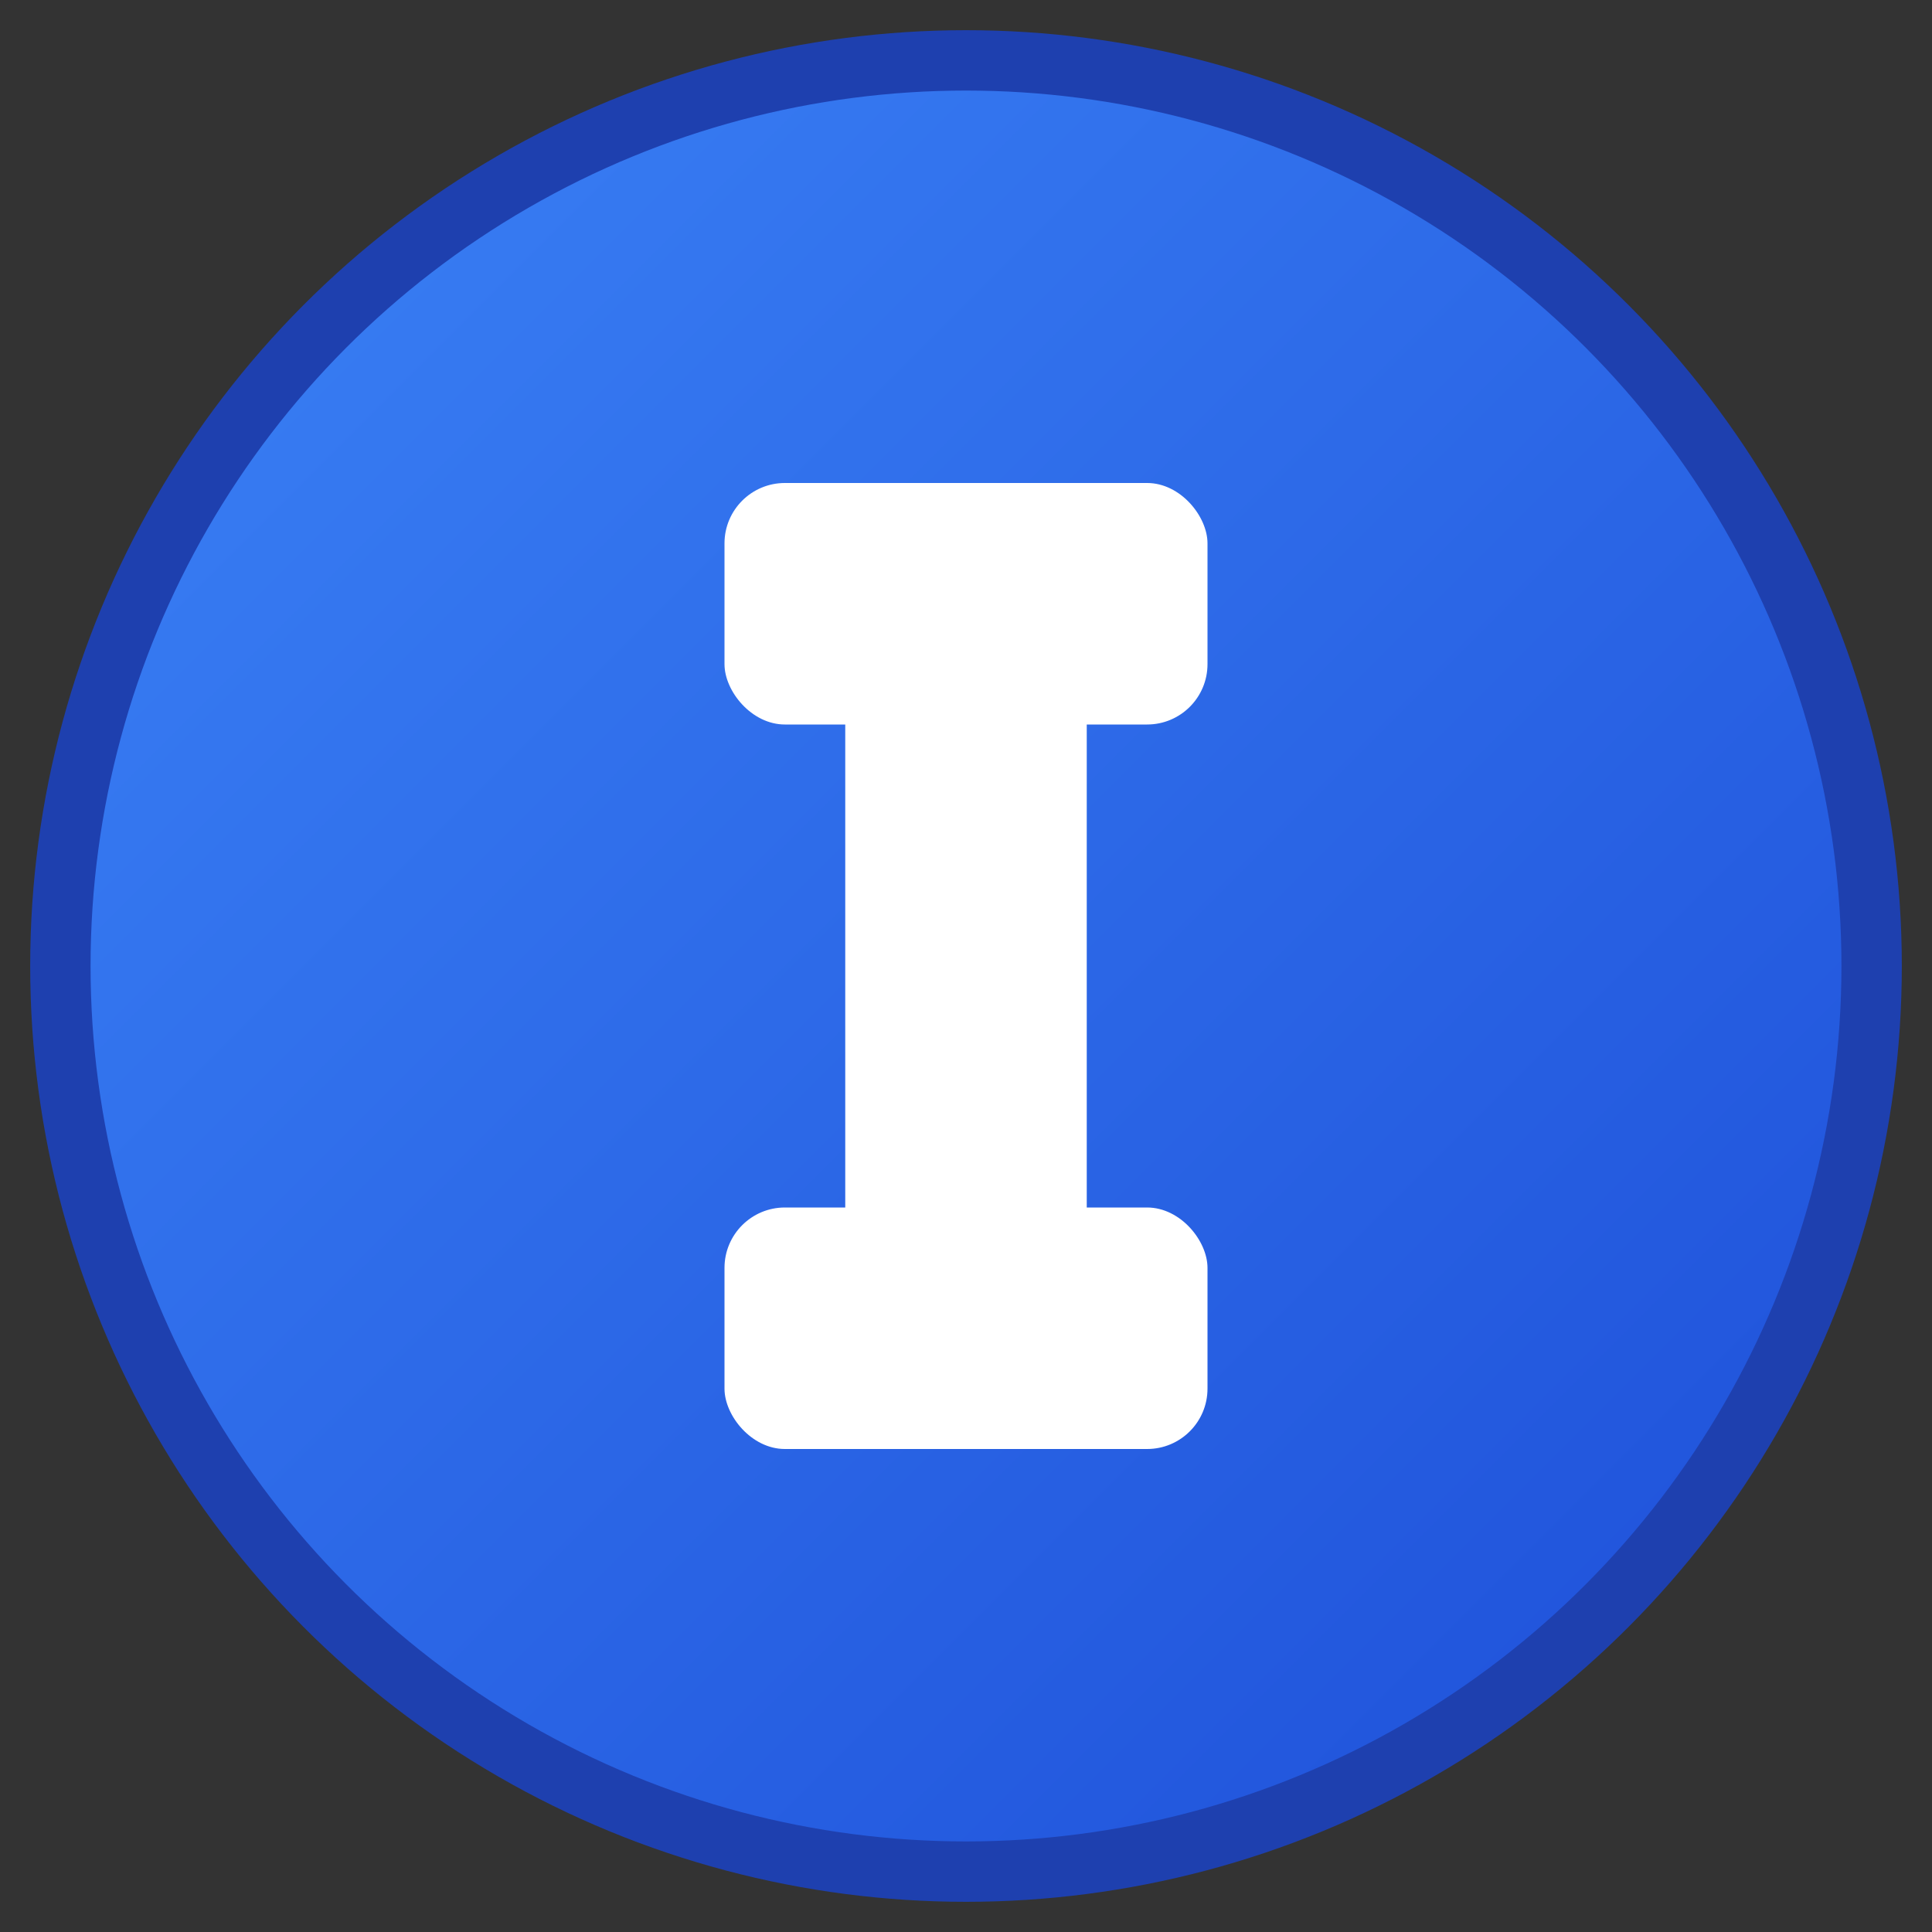
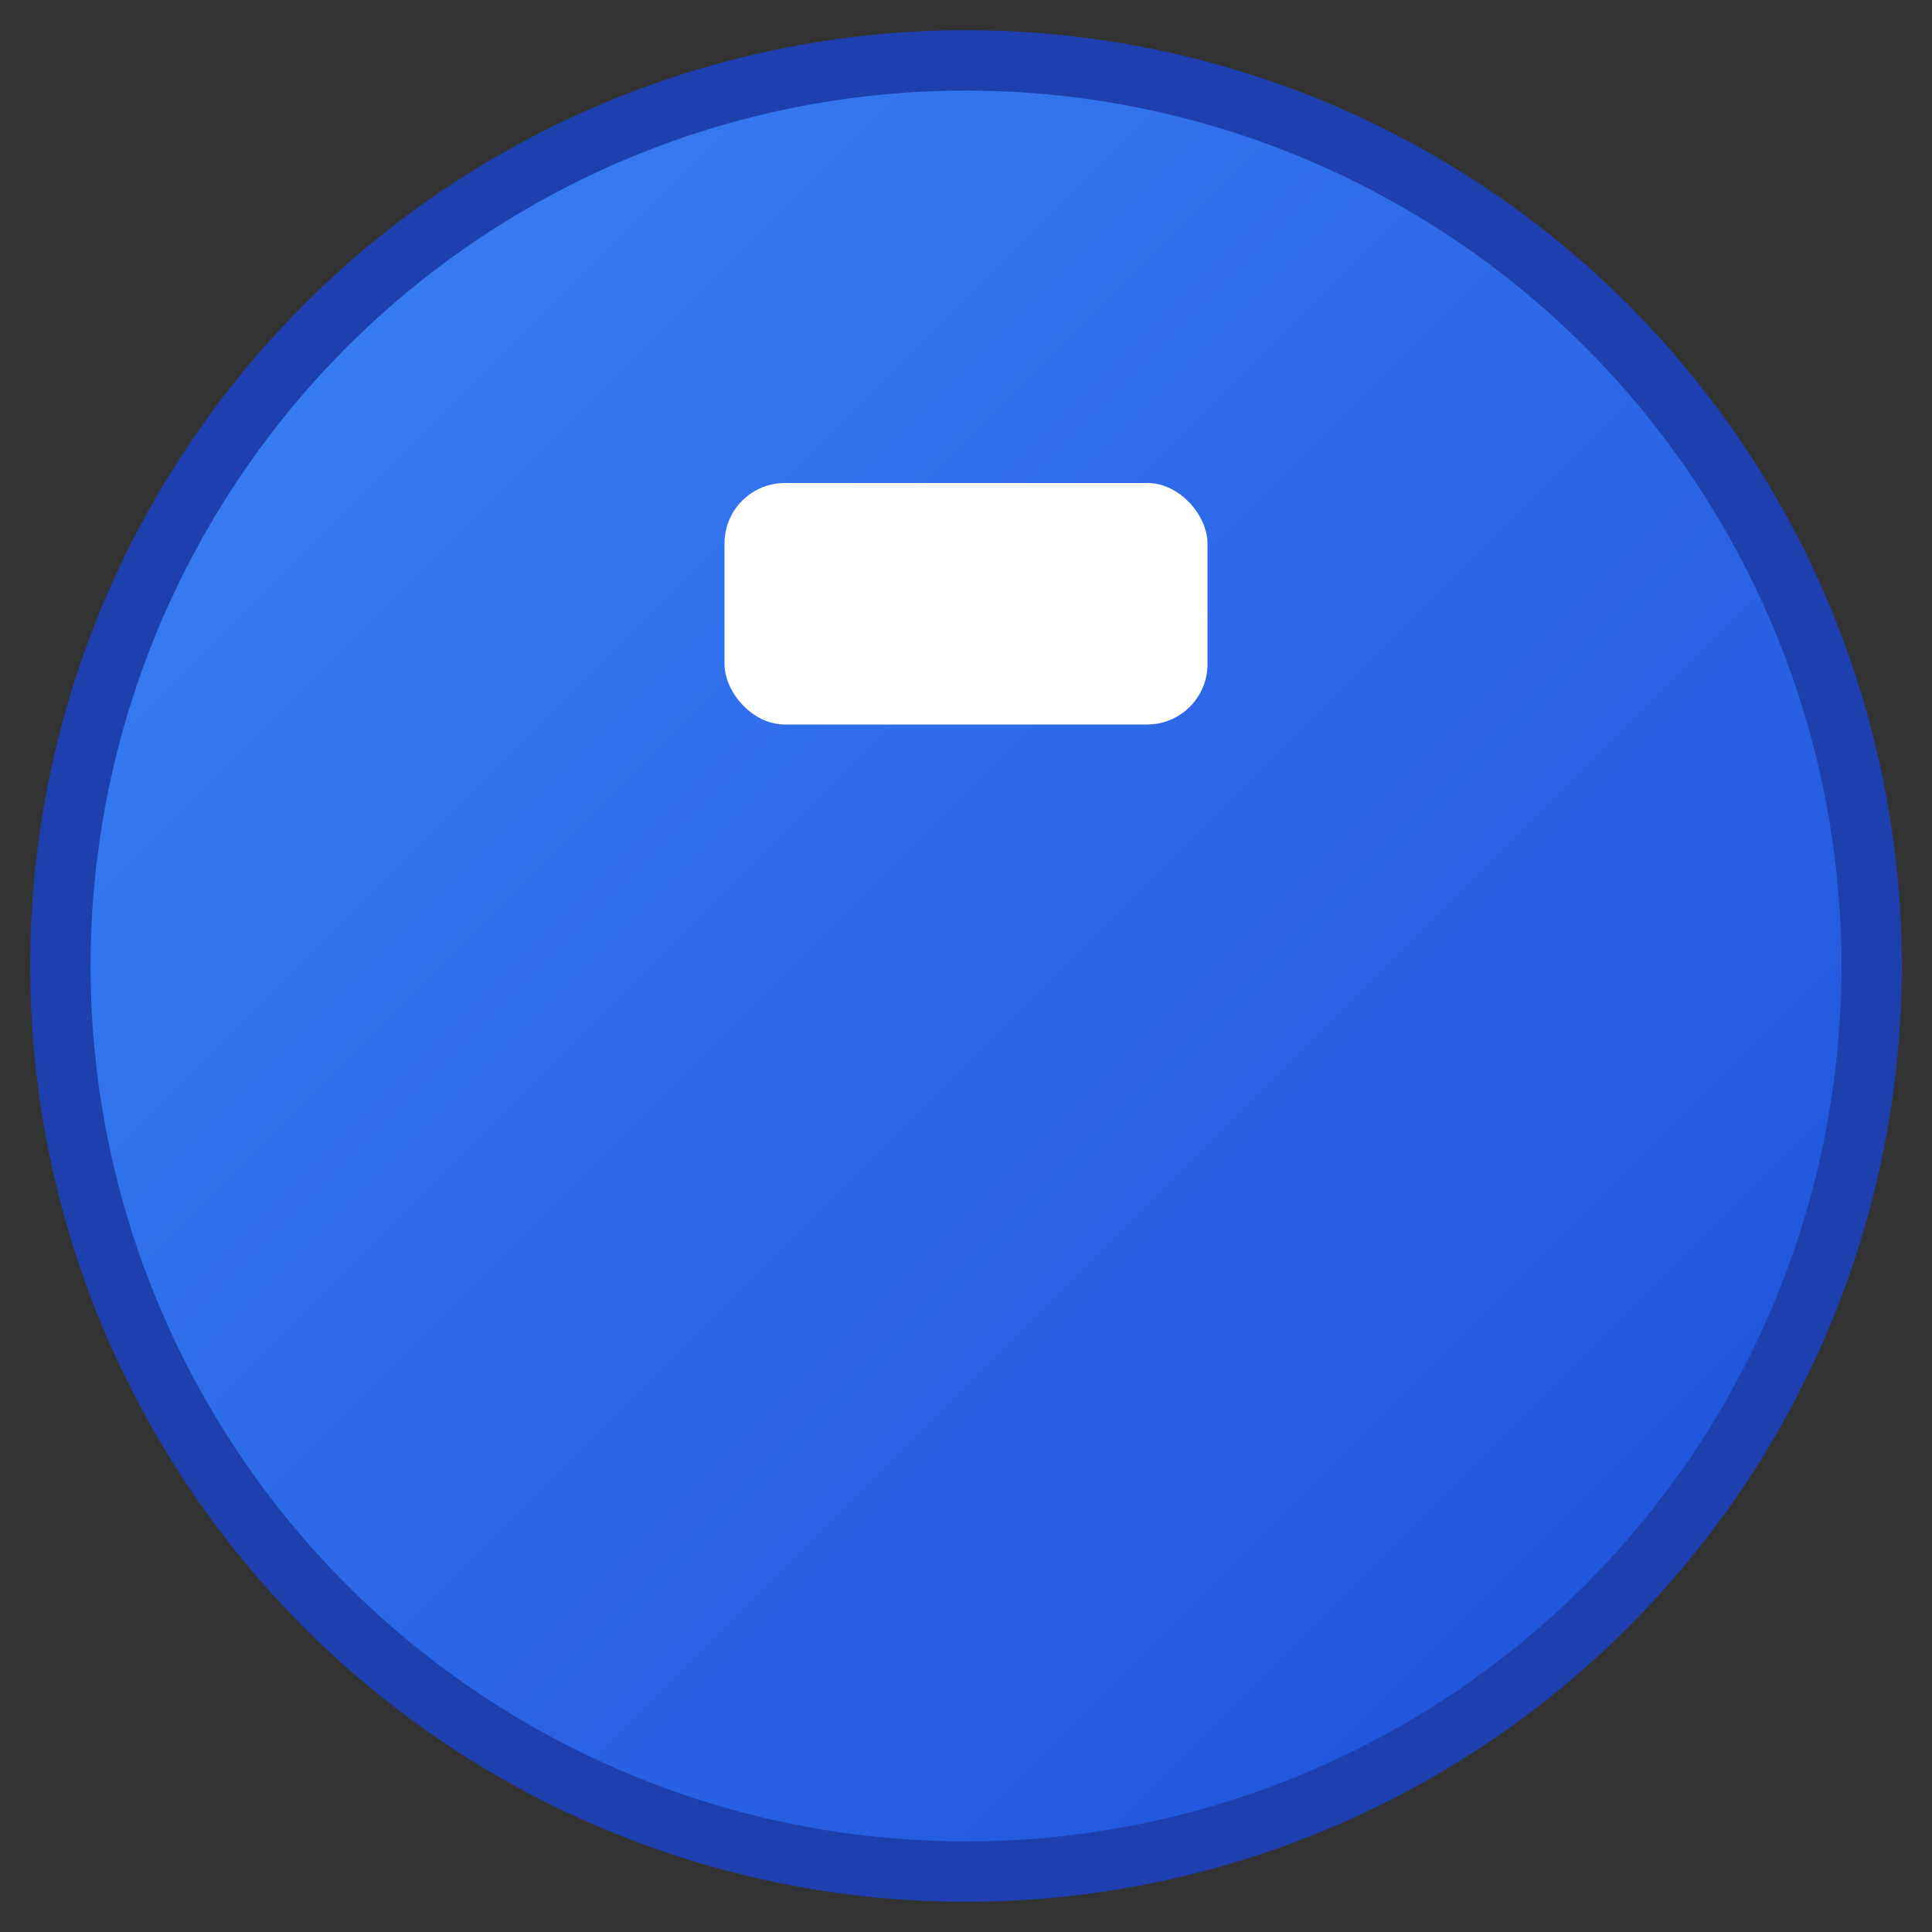
<svg xmlns="http://www.w3.org/2000/svg" viewBox="0 0 32 32" width="32" height="32">
  <rect x="0" y="0" width="32" height="32" fill="#333333" stroke="none" />
  <defs>
    <linearGradient id="blueGrad" x1="0%" y1="0%" x2="100%" y2="100%">
      <stop offset="0%" style="stop-color:#3b82f6;stop-opacity:1" />
      <stop offset="100%" style="stop-color:#1d4ed8;stop-opacity:1" />
    </linearGradient>
  </defs>
  <circle cx="16" cy="16" r="15" fill="url(#blueGrad)" stroke="#1e40af" stroke-width="1" />
-   <rect x="14" y="8" width="4" height="16" fill="white" rx="1" />
  <rect x="12" y="8" width="8" height="4" fill="white" rx="1" />
-   <rect x="12" y="20" width="8" height="4" fill="white" rx="1" />
</svg>